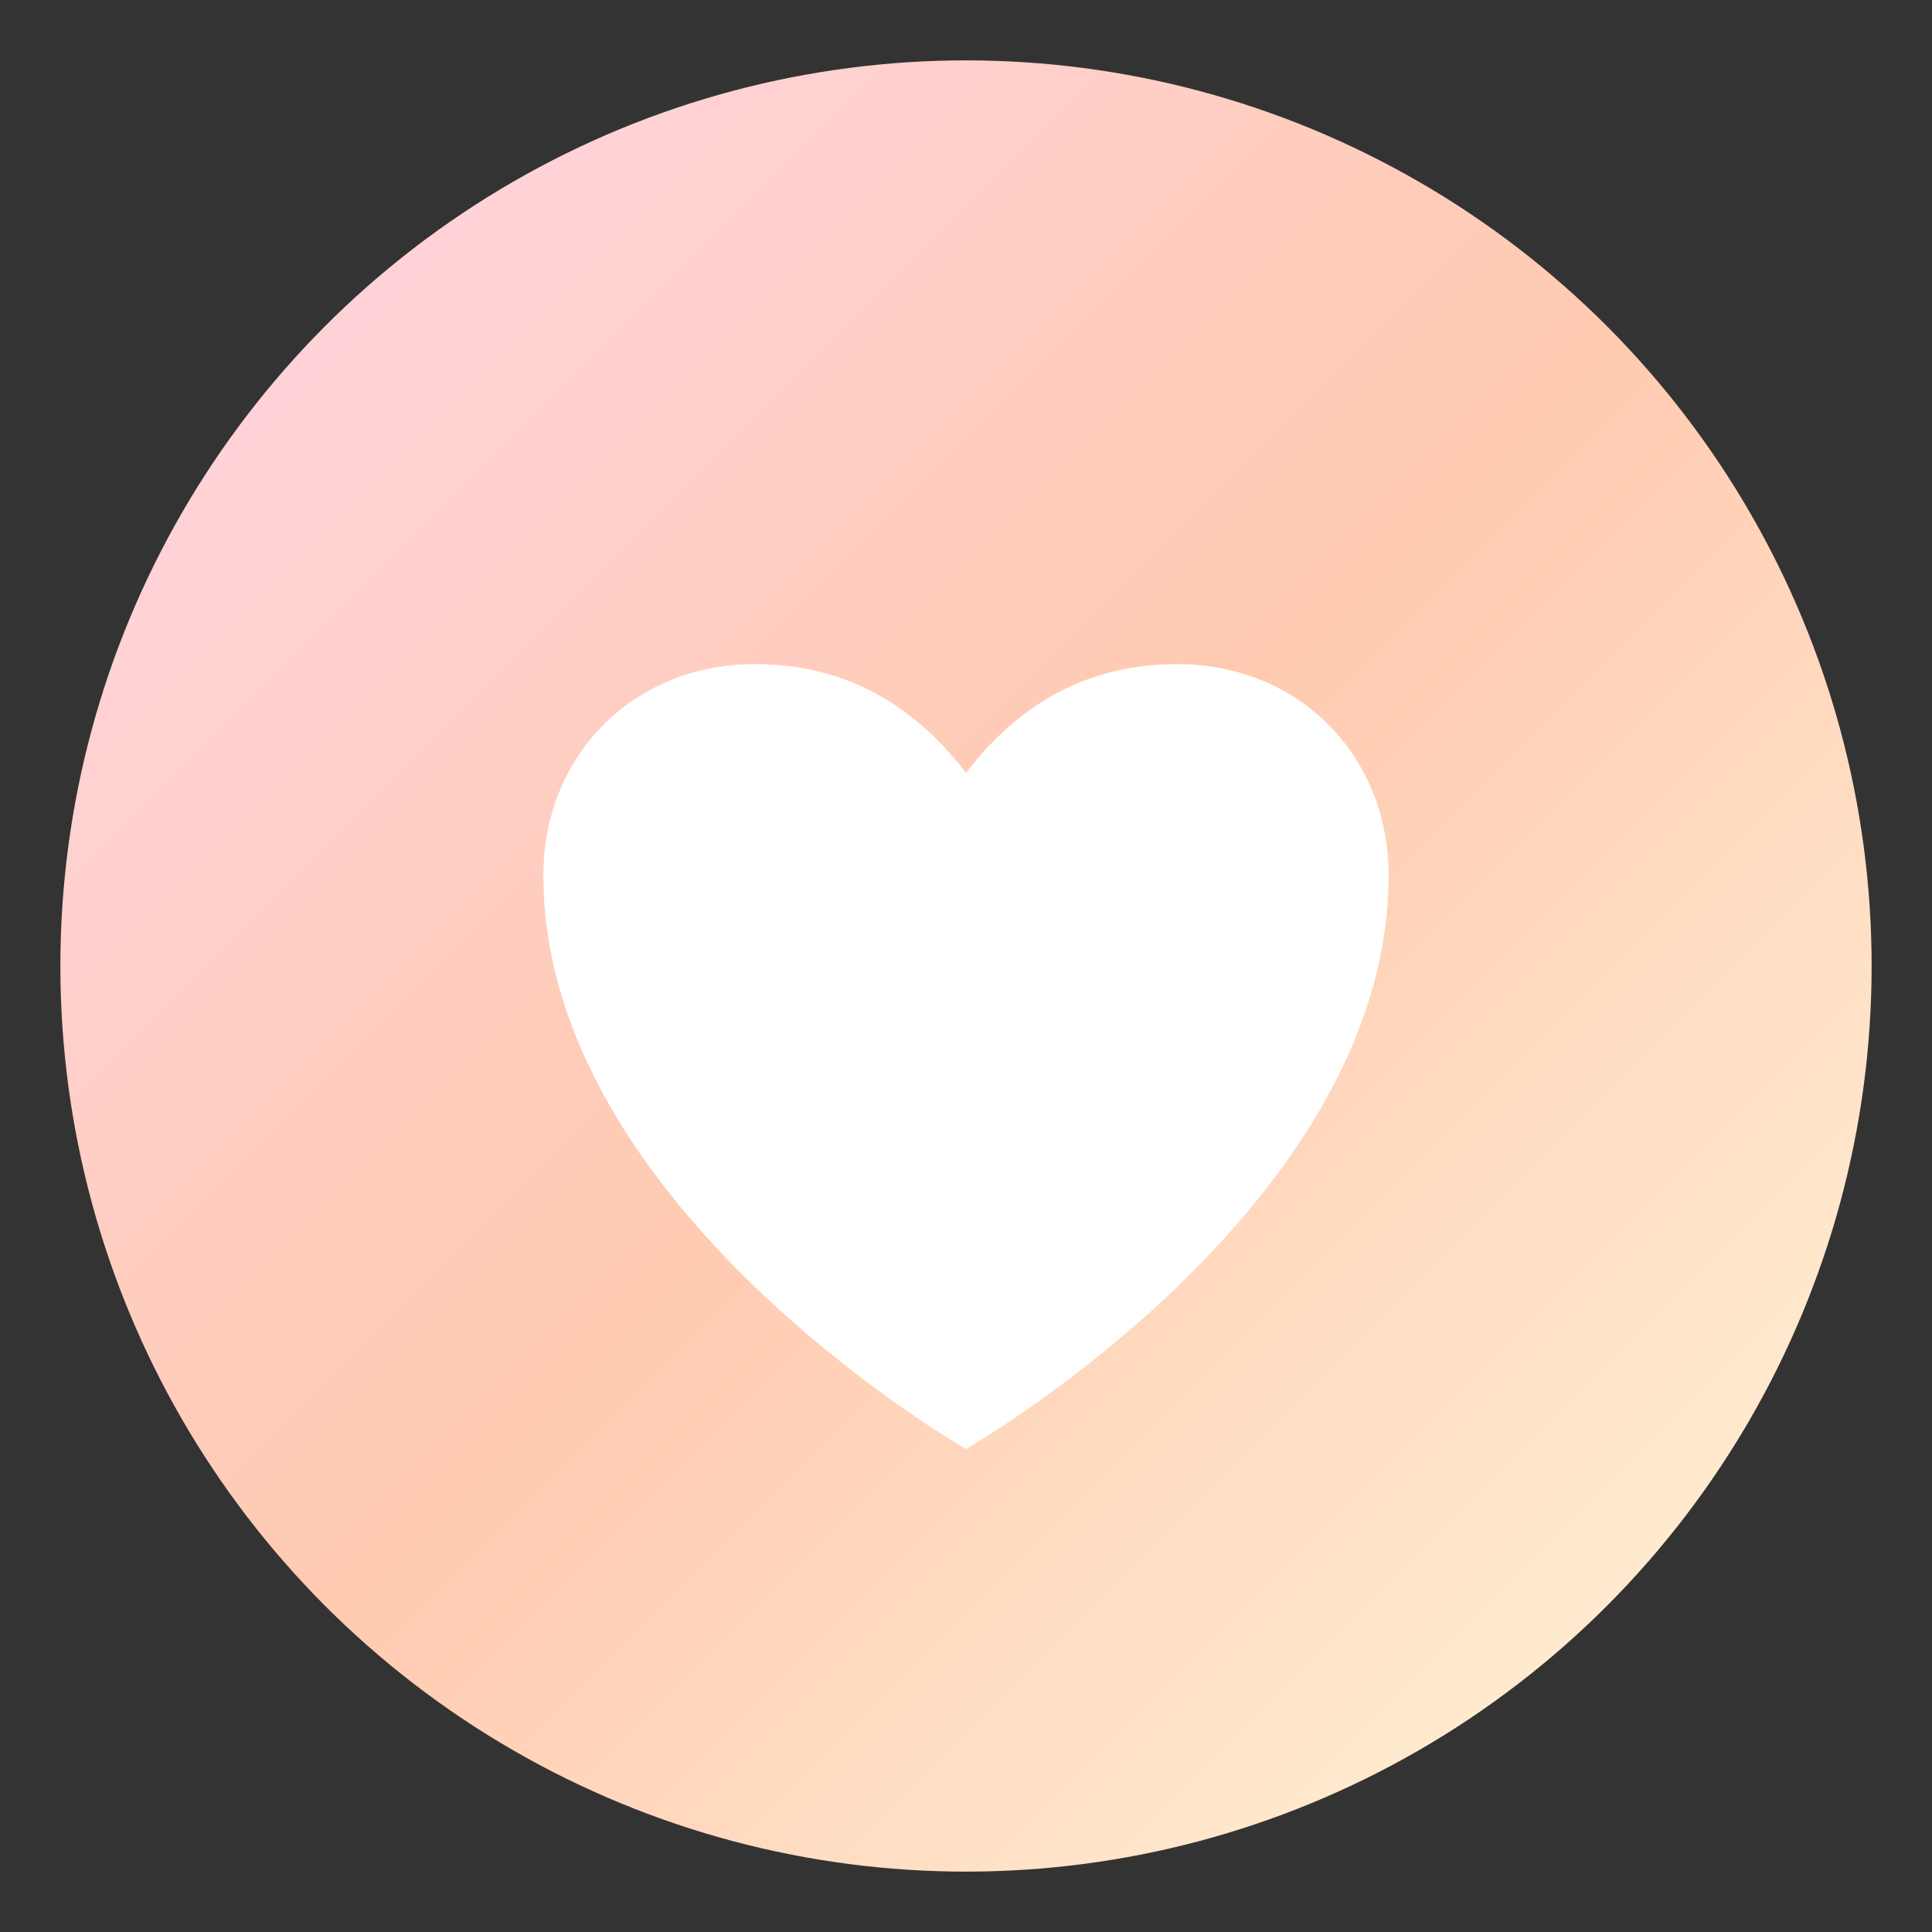
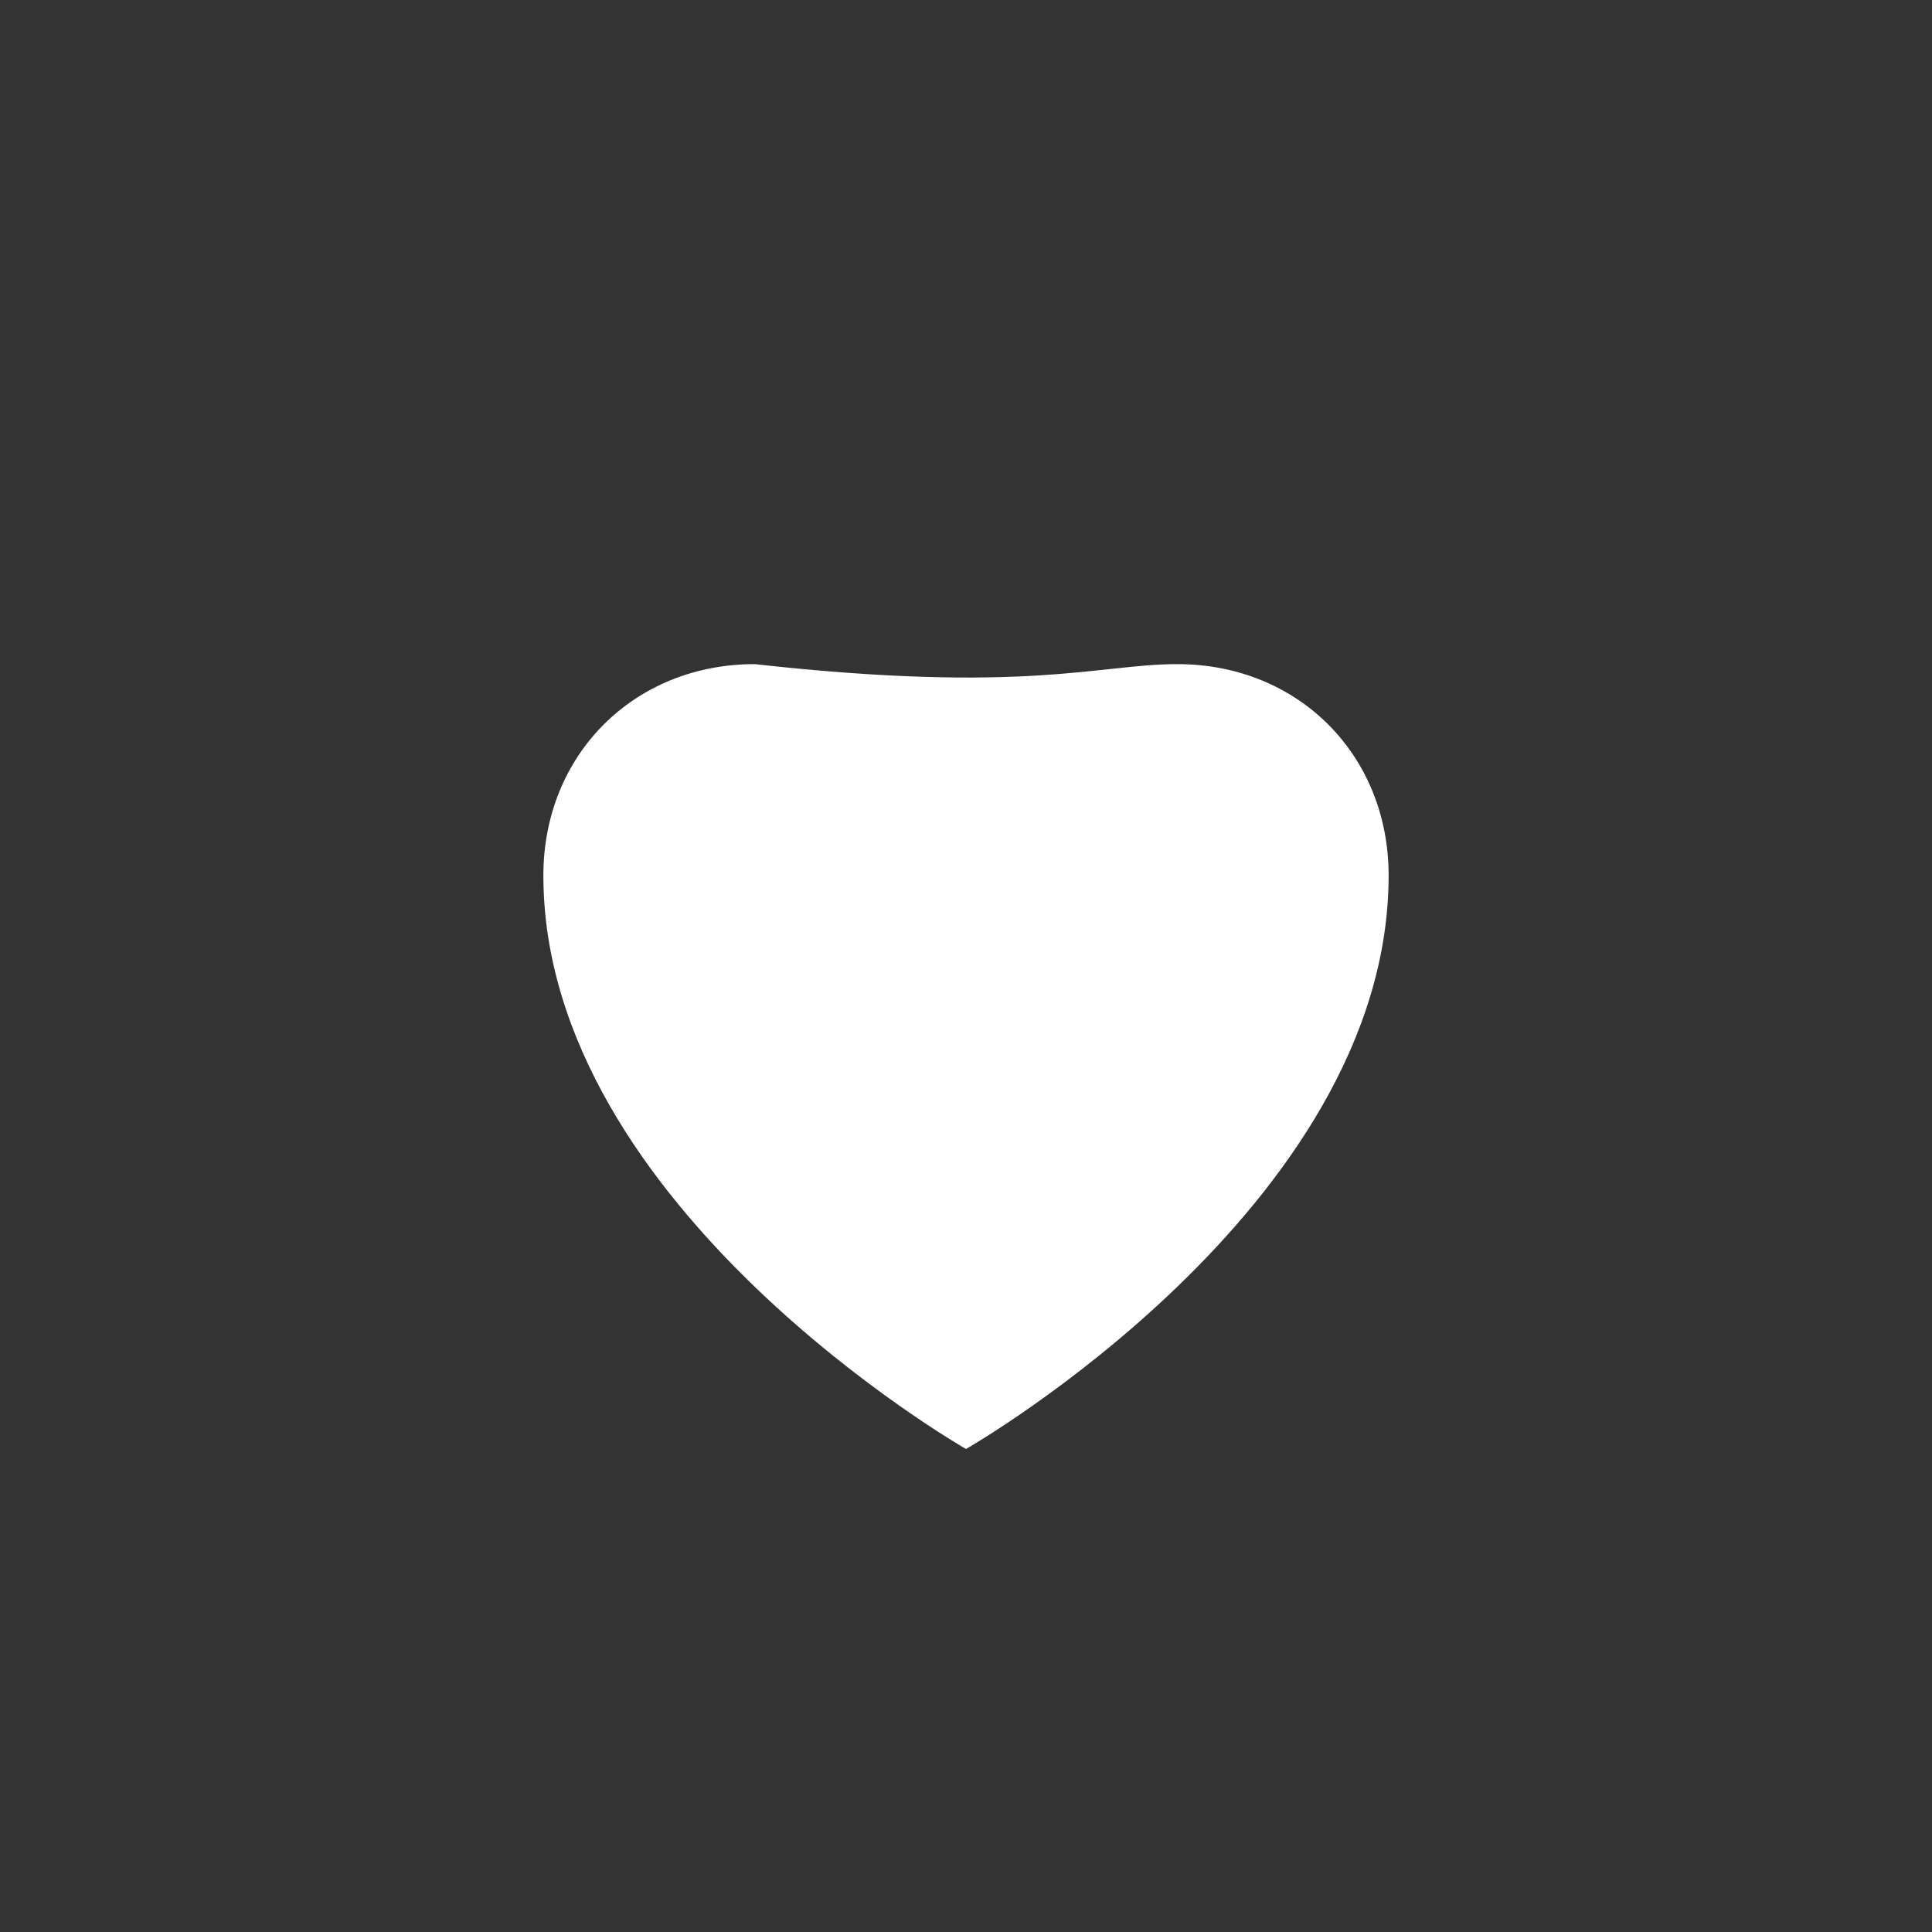
<svg xmlns="http://www.w3.org/2000/svg" width="32" height="32" viewBox="0 0 32 32" fill="none">
  <rect x="0" y="0" width="32" height="32" fill="#333333" stroke="none" />
-   <circle cx="16" cy="16" r="15" fill="url(#gradient-favicon)" />
-   <path d="M16 24C16 24 9 20 9 14.5C9 12.5 10.5 11 12.5 11C13.8 11 15 11.5 16 12.8C17 11.5 18.2 11 19.5 11C21.5 11 23 12.5 23 14.5C23 20 16 24 16 24Z" fill="white" />
+   <path d="M16 24C16 24 9 20 9 14.5C9 12.5 10.5 11 12.5 11C17 11.5 18.2 11 19.5 11C21.5 11 23 12.5 23 14.5C23 20 16 24 16 24Z" fill="white" />
  <defs>
    <linearGradient id="gradient-favicon" x1="0%" y1="0%" x2="100%" y2="100%">
      <stop offset="0%" stop-color="#FFD6E8" />
      <stop offset="50%" stop-color="#FFCAB0" />
      <stop offset="100%" stop-color="#FFF8DC" />
    </linearGradient>
  </defs>
</svg>